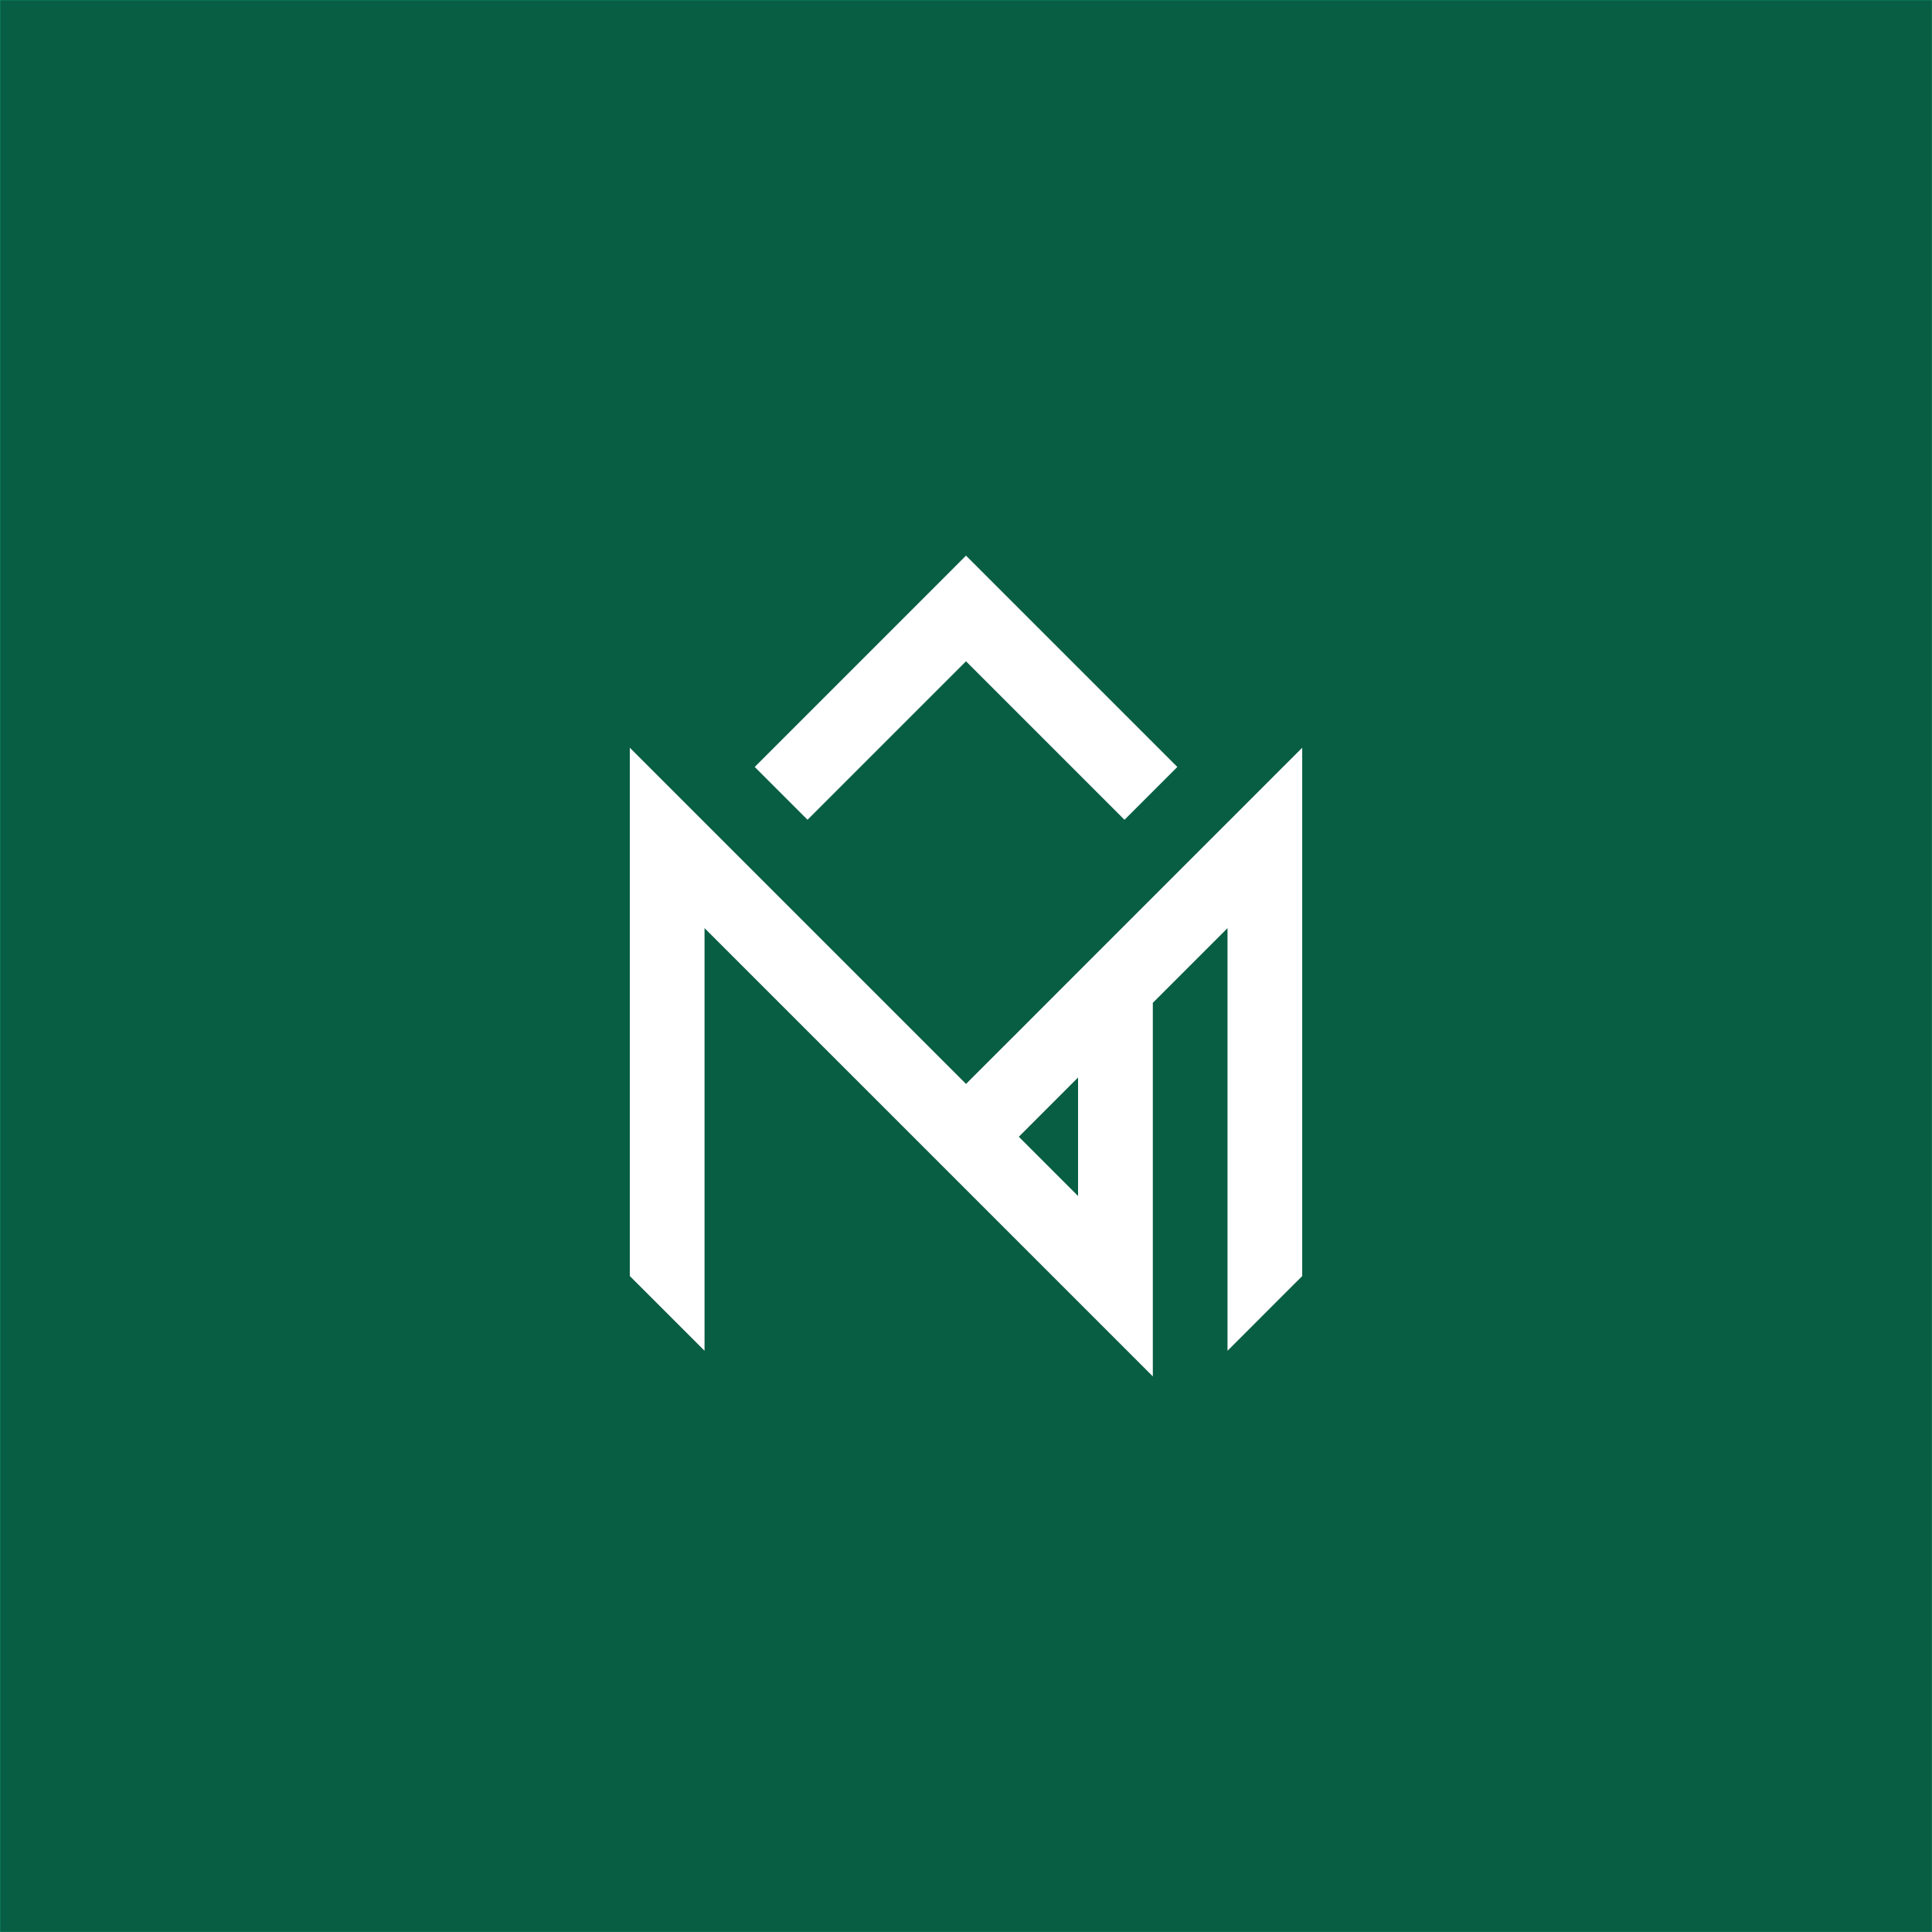
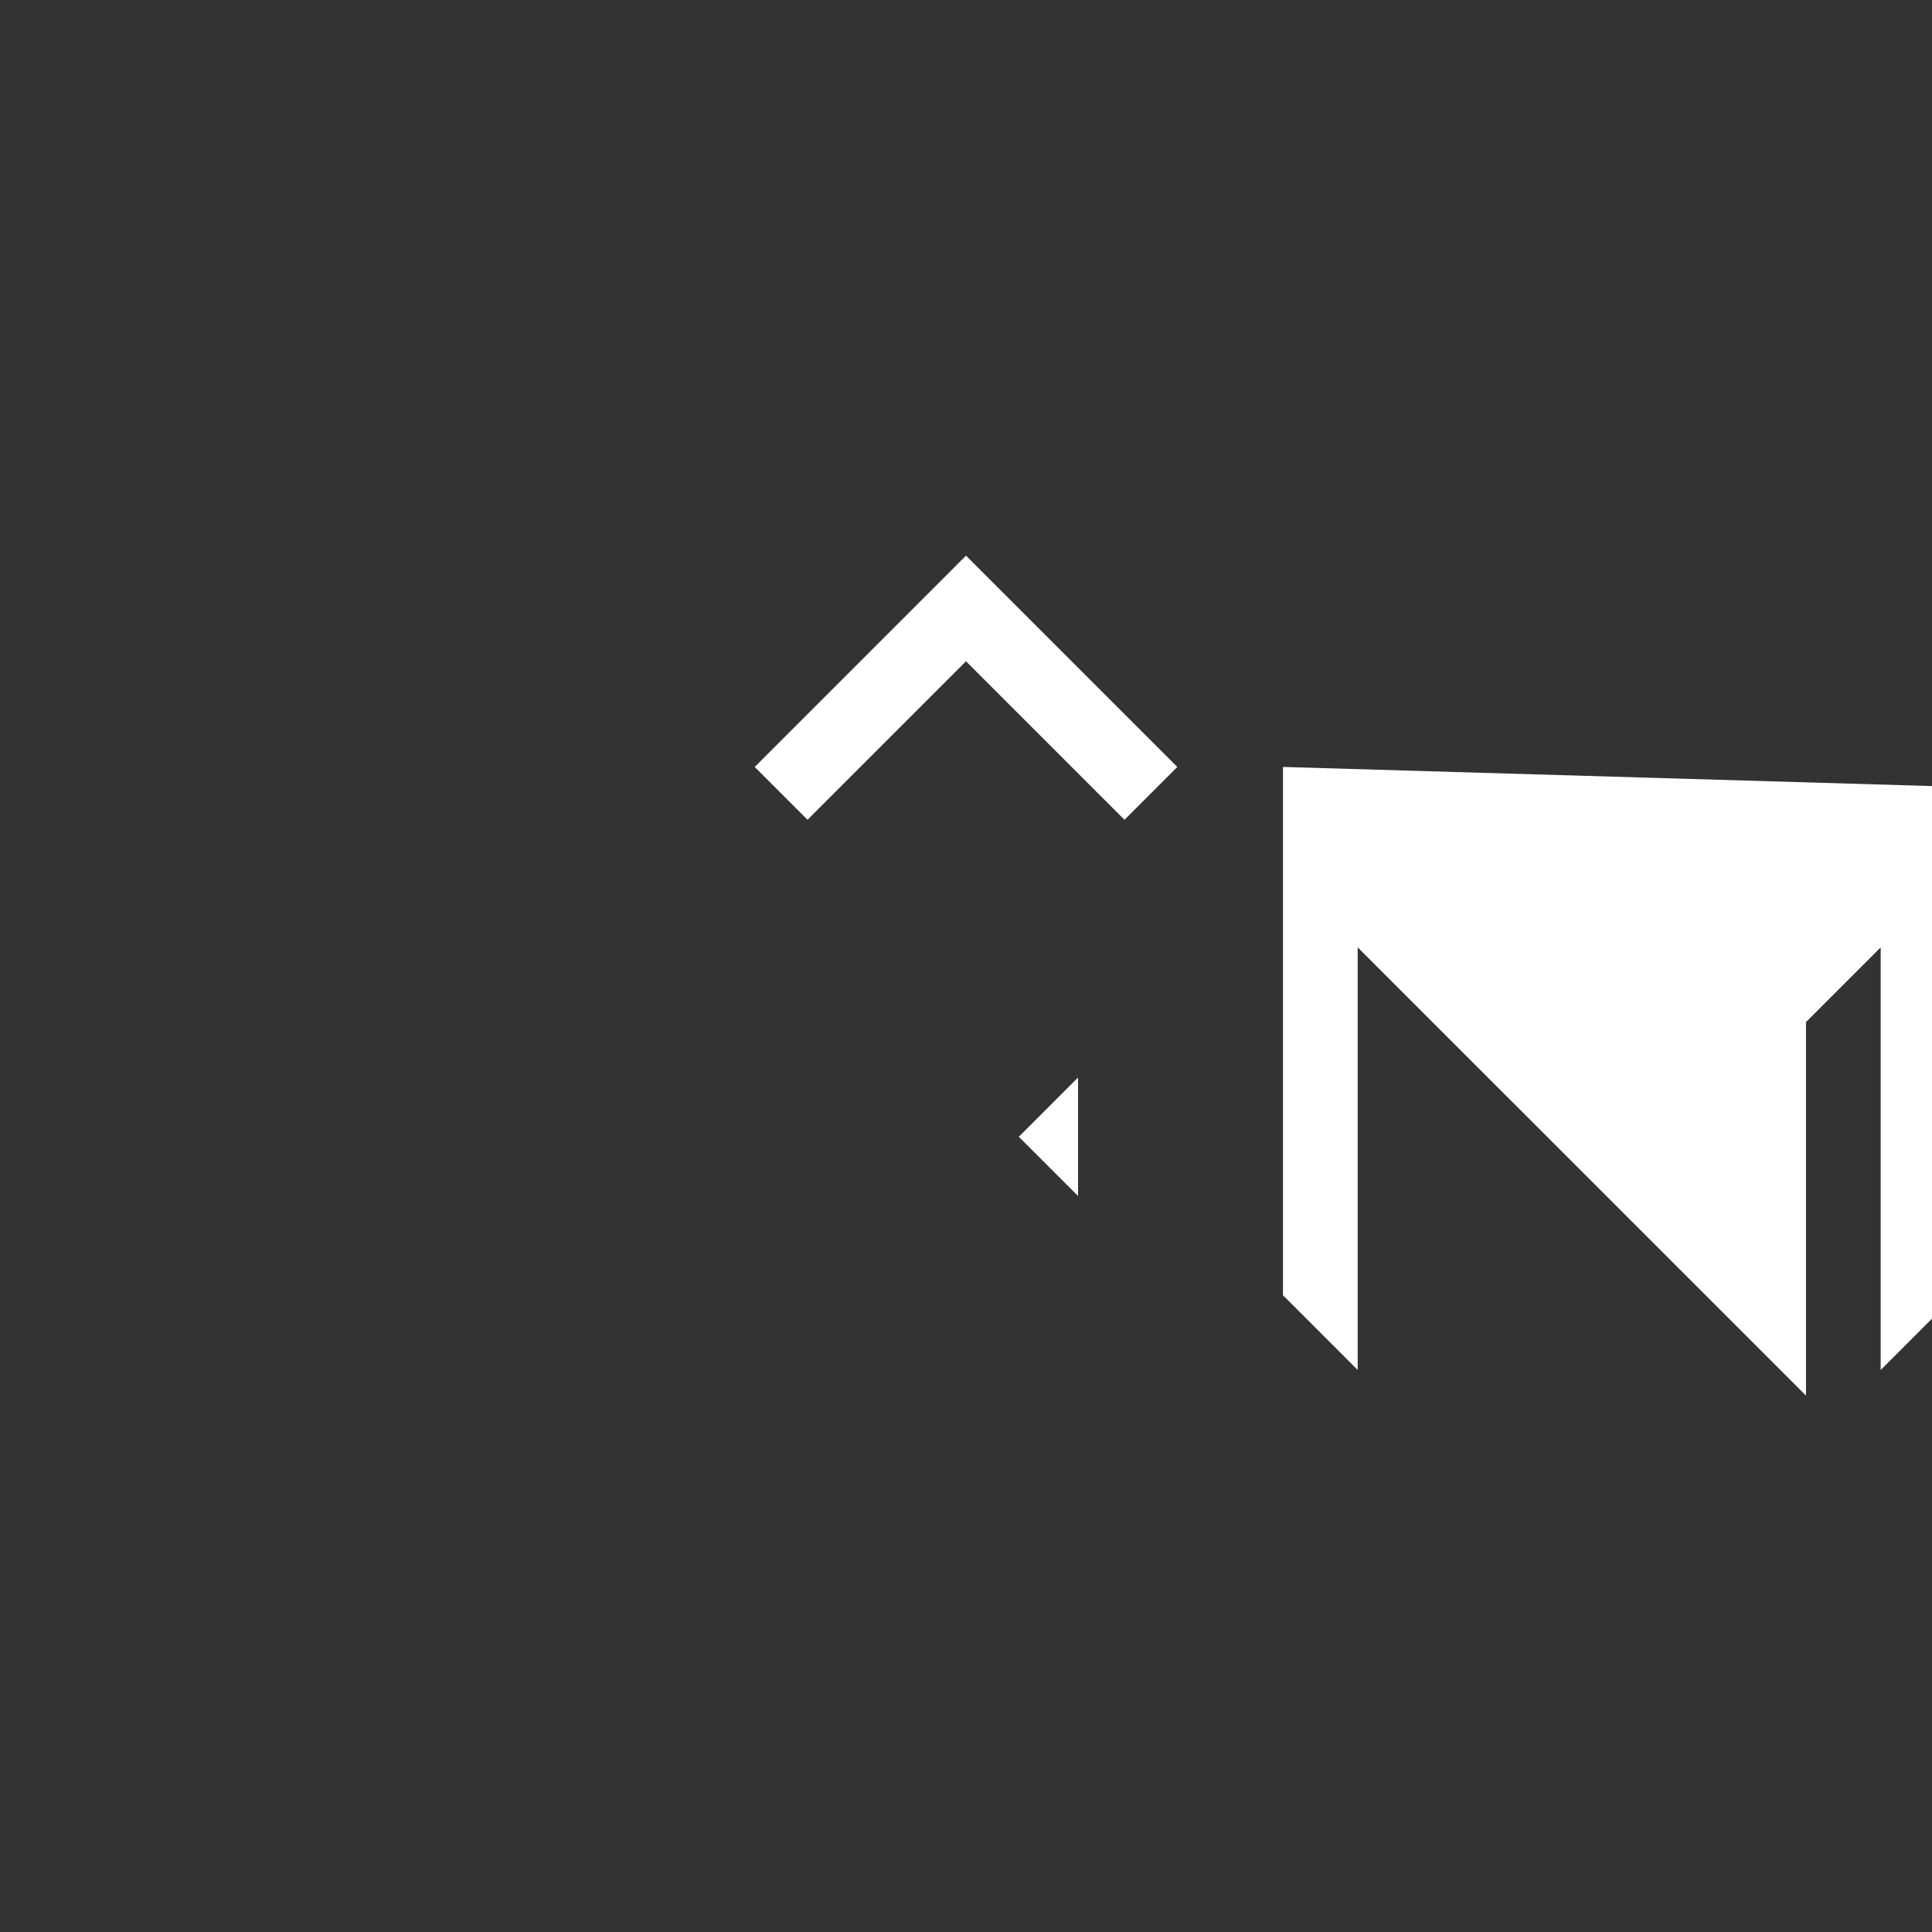
<svg xmlns="http://www.w3.org/2000/svg" id="Camada_1" data-name="Camada 1" viewBox="0 0 1080 1080">
  <rect x="0" y="0" width="1080" height="1080" fill="#333333" stroke="none" />
  <defs>
    <style>
      .cls-1 {
        fill: #fff;
      }

      .cls-2 {
        fill: #085e43;
        stroke: #10a87e;
        stroke-miterlimit: 10;
        stroke-width: .25px;
      }
    </style>
  </defs>
-   <rect class="cls-2" y="0" width="1080" height="1080" />
  <g>
    <polygon class="cls-1" points="451.41 458.25 480.92 428.73 510.46 399.19 540 369.66 602.65 432.31 628.59 458.27 658.13 428.73 644.42 415.02 628.59 399.19 599.08 369.68 569.54 340.14 540 310.6 519.12 331.51 421.89 428.73 435.6 442.44 451.41 458.25" />
-     <path class="cls-1" d="M717.19,428.73l-29.51,29.54-1.5,1.48-41.75,41.75-41.77,41.77-3.6,3.6-29.51,29.54-8.65,8.63-20.89,20.88-59.05-59.05-3.6-3.6-25.94-25.94-15.81-15.81-72.79-72.79-10.75-10.75v295.34l10.75,10.73,31.02,31.02v-236.24l28.04,28.04,13.73,13.73,15.81,15.81,25.94,25.94,3.6,3.58,163.48,163.48v-208.82l13.71-13.71,28.04-28.04v236.24l1.5-1.48,29.51-29.54,10.75-10.73v-295.34l-10.75,10.75ZM602.65,668.58l-3.58-3.58-29.54-29.54,29.51-29.54,3.6-3.58v66.23Z" />
+     <path class="cls-1" d="M717.19,428.73v295.34l10.75,10.73,31.02,31.02v-236.24l28.04,28.04,13.73,13.73,15.81,15.81,25.94,25.94,3.6,3.58,163.48,163.48v-208.82l13.71-13.71,28.04-28.04v236.24l1.5-1.48,29.51-29.54,10.75-10.73v-295.34l-10.75,10.75ZM602.65,668.58l-3.58-3.58-29.54-29.54,29.51-29.54,3.6-3.58v66.23Z" />
  </g>
</svg>